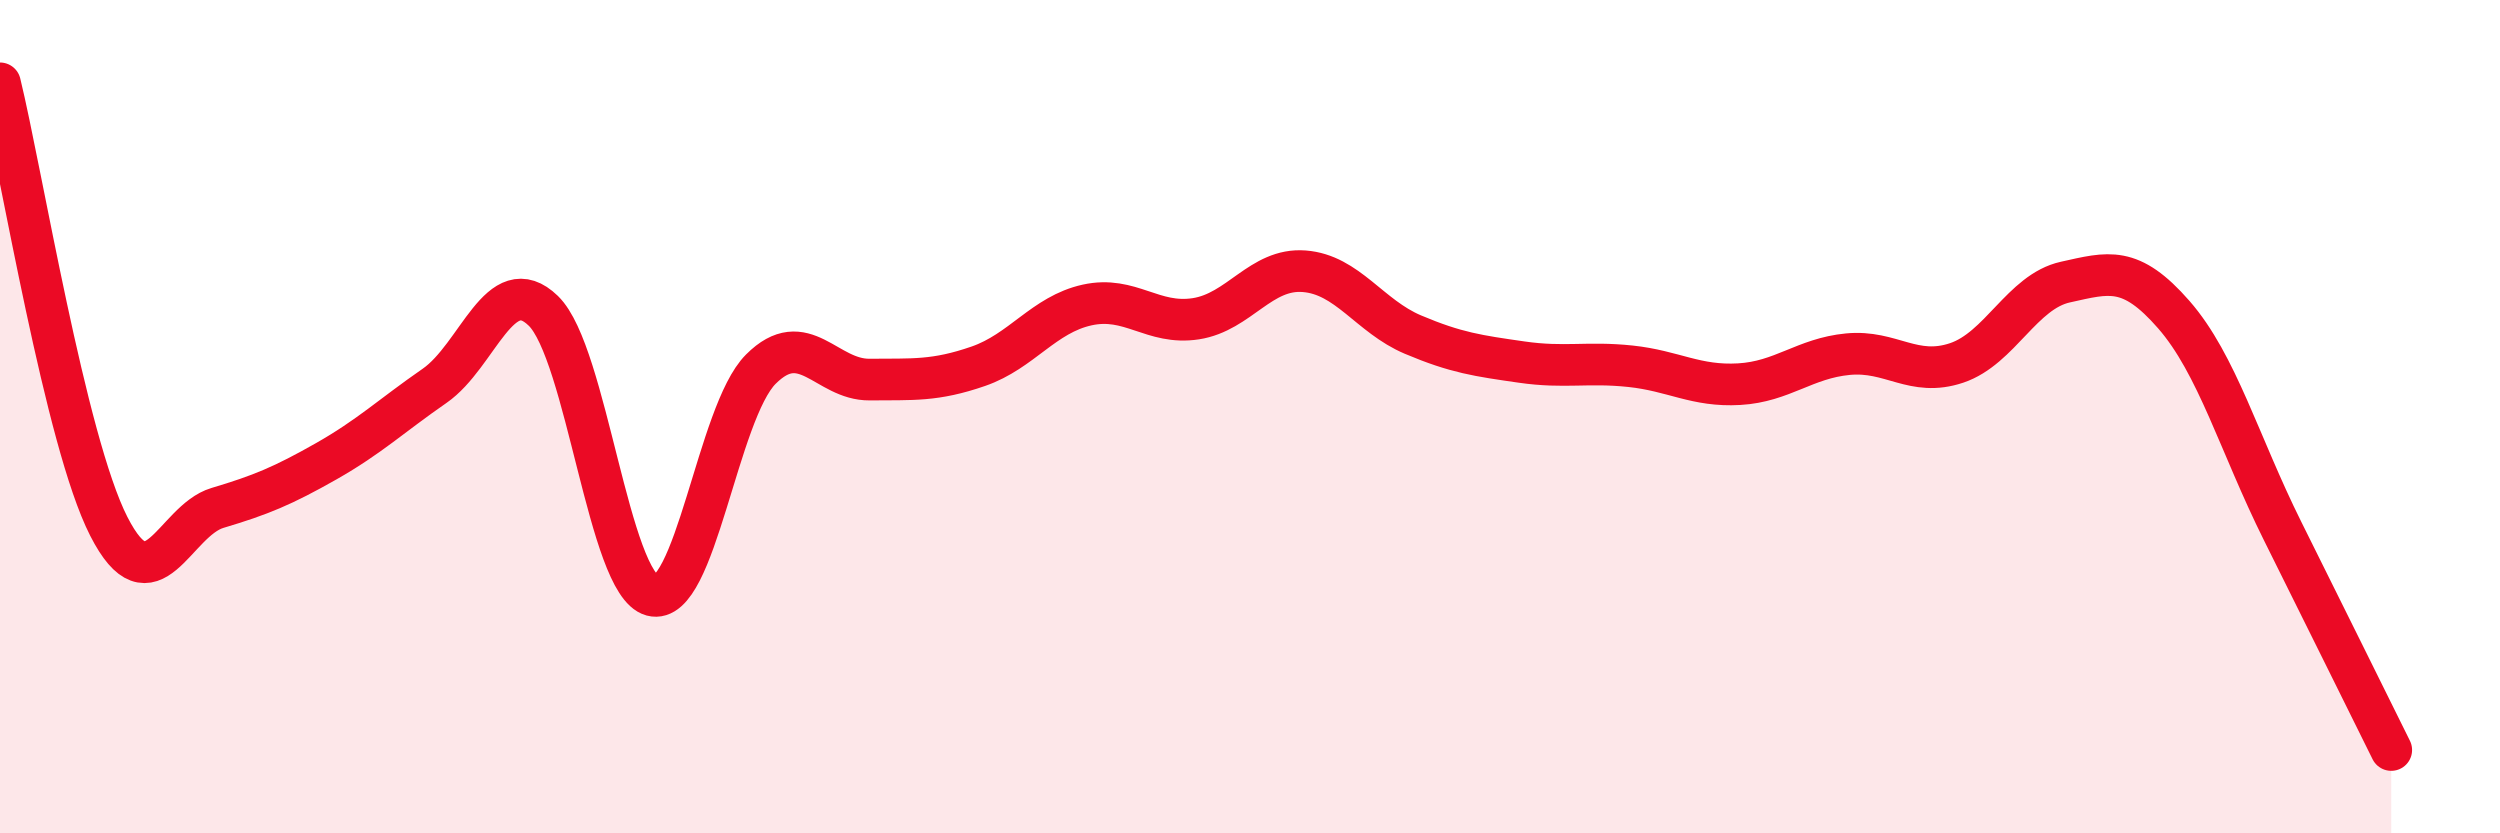
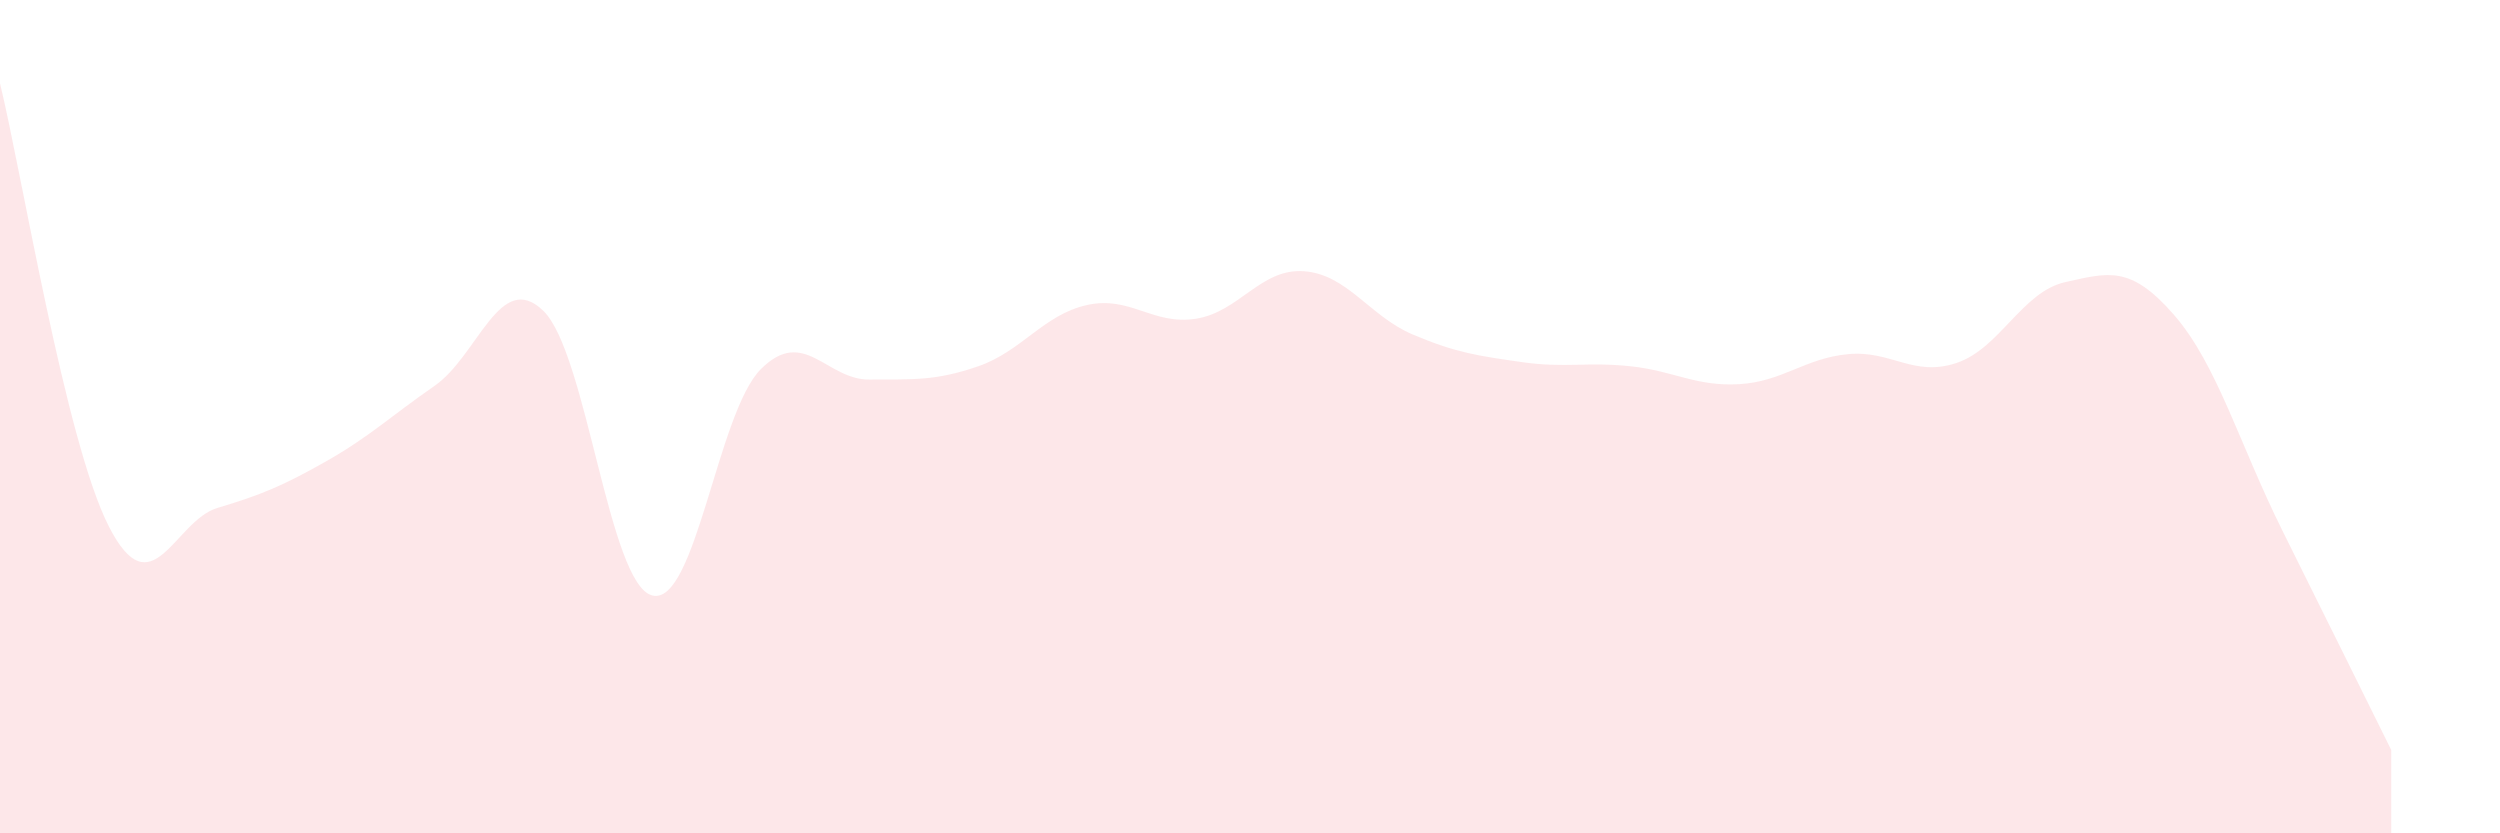
<svg xmlns="http://www.w3.org/2000/svg" width="60" height="20" viewBox="0 0 60 20">
  <path d="M 0,2 C 0.52,4.13 1.57,10.59 2.61,12.63 C 3.65,14.67 4.18,12.5 5.22,12.19 C 6.26,11.88 6.79,11.66 7.83,11.07 C 8.87,10.48 9.39,9.98 10.43,9.26 C 11.47,8.54 12,6.45 13.04,7.46 C 14.08,8.47 14.61,14.01 15.65,14.29 C 16.69,14.57 17.22,9.9 18.26,8.86 C 19.3,7.82 19.83,9.12 20.87,9.11 C 21.91,9.1 22.44,9.15 23.48,8.79 C 24.52,8.43 25.05,7.55 26.09,7.32 C 27.13,7.09 27.66,7.81 28.7,7.65 C 29.74,7.49 30.26,6.43 31.3,6.51 C 32.34,6.59 32.87,7.59 33.91,8.03 C 34.95,8.47 35.48,8.54 36.52,8.69 C 37.56,8.84 38.09,8.68 39.13,8.79 C 40.17,8.9 40.7,9.28 41.74,9.22 C 42.78,9.16 43.31,8.6 44.35,8.5 C 45.39,8.4 45.92,9.06 46.96,8.71 C 48,8.36 48.53,7 49.57,6.77 C 50.61,6.54 51.13,6.36 52.17,7.55 C 53.21,8.74 53.74,10.65 54.78,12.74 C 55.82,14.83 56.87,16.95 57.39,18L57.39 20L0 20Z" fill="#EB0A25" opacity="0.1" stroke-linecap="round" stroke-linejoin="round" />
-   <path d="M 0,2 C 0.52,4.13 1.57,10.59 2.61,12.63 C 3.65,14.67 4.18,12.5 5.22,12.19 C 6.26,11.88 6.79,11.66 7.83,11.07 C 8.87,10.48 9.39,9.98 10.43,9.26 C 11.47,8.54 12,6.45 13.04,7.46 C 14.08,8.47 14.61,14.01 15.65,14.29 C 16.69,14.57 17.22,9.9 18.26,8.86 C 19.3,7.82 19.83,9.12 20.87,9.11 C 21.91,9.1 22.44,9.15 23.48,8.79 C 24.52,8.43 25.05,7.55 26.09,7.32 C 27.13,7.09 27.66,7.81 28.7,7.65 C 29.74,7.49 30.26,6.43 31.3,6.51 C 32.34,6.59 32.87,7.59 33.91,8.03 C 34.95,8.47 35.48,8.54 36.52,8.69 C 37.56,8.84 38.09,8.68 39.13,8.79 C 40.17,8.9 40.7,9.28 41.74,9.22 C 42.78,9.16 43.31,8.6 44.35,8.5 C 45.39,8.4 45.92,9.06 46.96,8.71 C 48,8.36 48.53,7 49.57,6.77 C 50.61,6.54 51.13,6.36 52.17,7.55 C 53.21,8.74 53.74,10.65 54.78,12.74 C 55.82,14.83 56.87,16.95 57.39,18" stroke="#EB0A25" stroke-width="1" fill="none" stroke-linecap="round" stroke-linejoin="round" />
</svg>